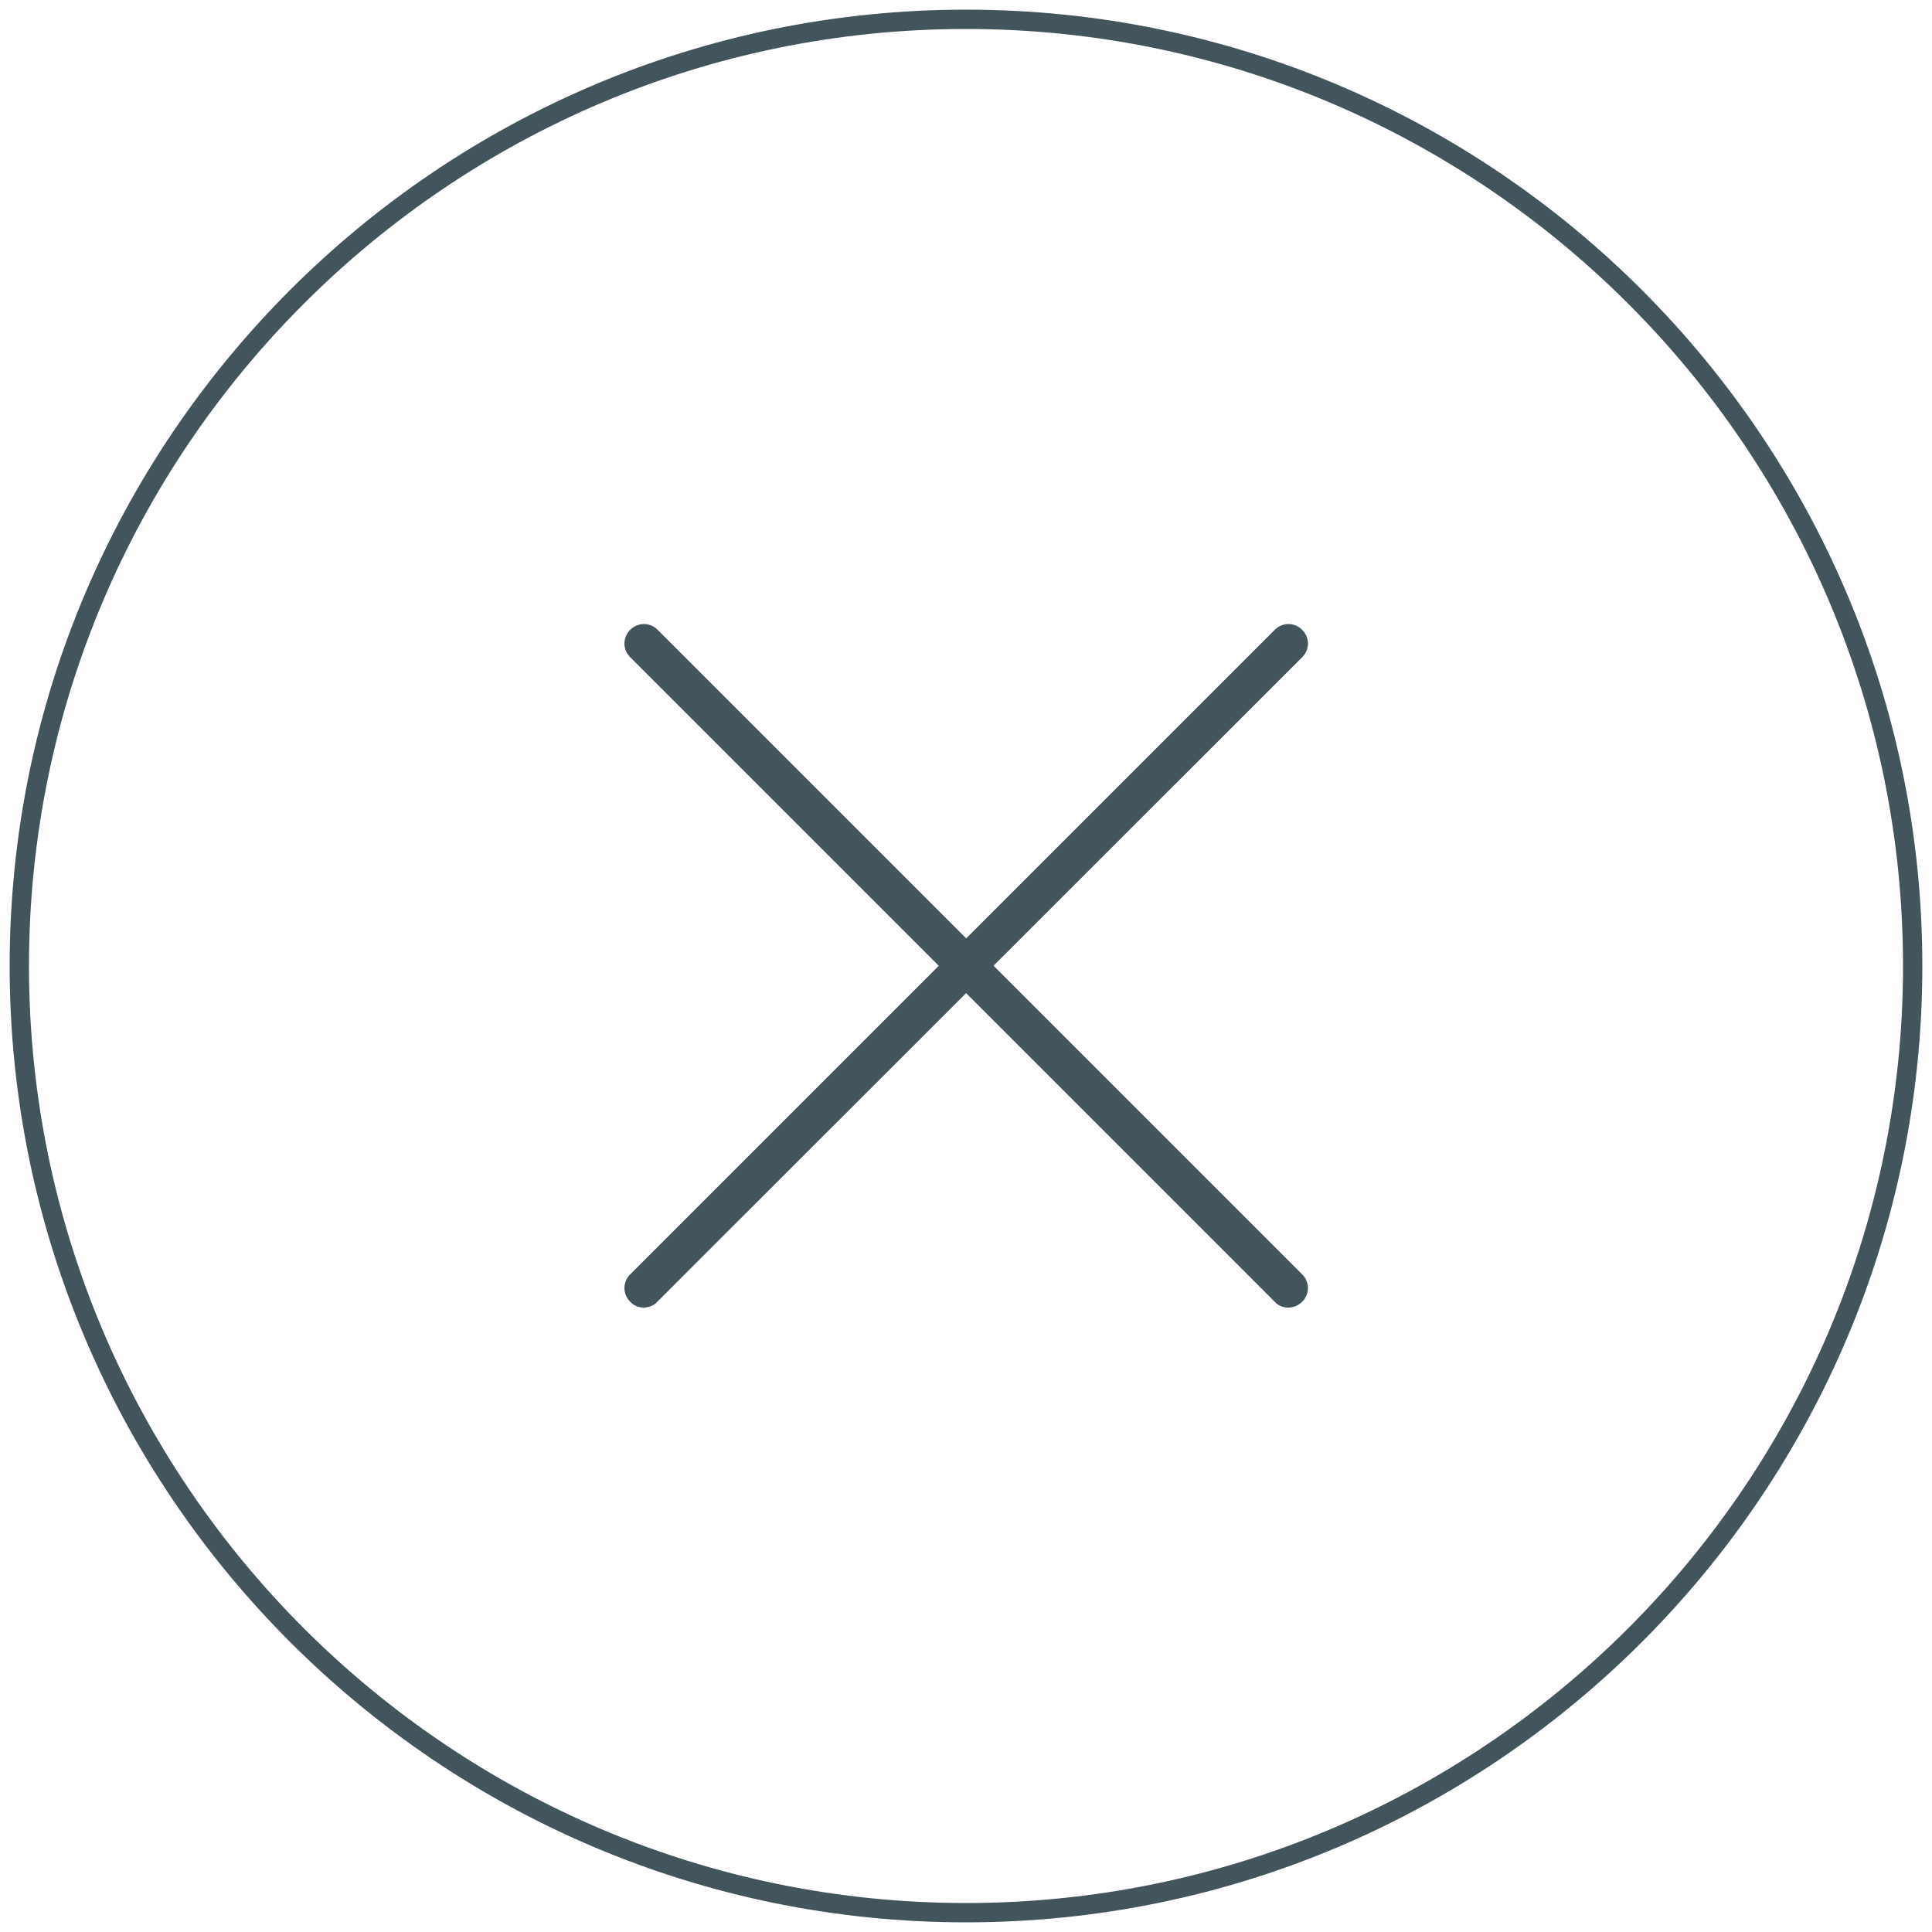
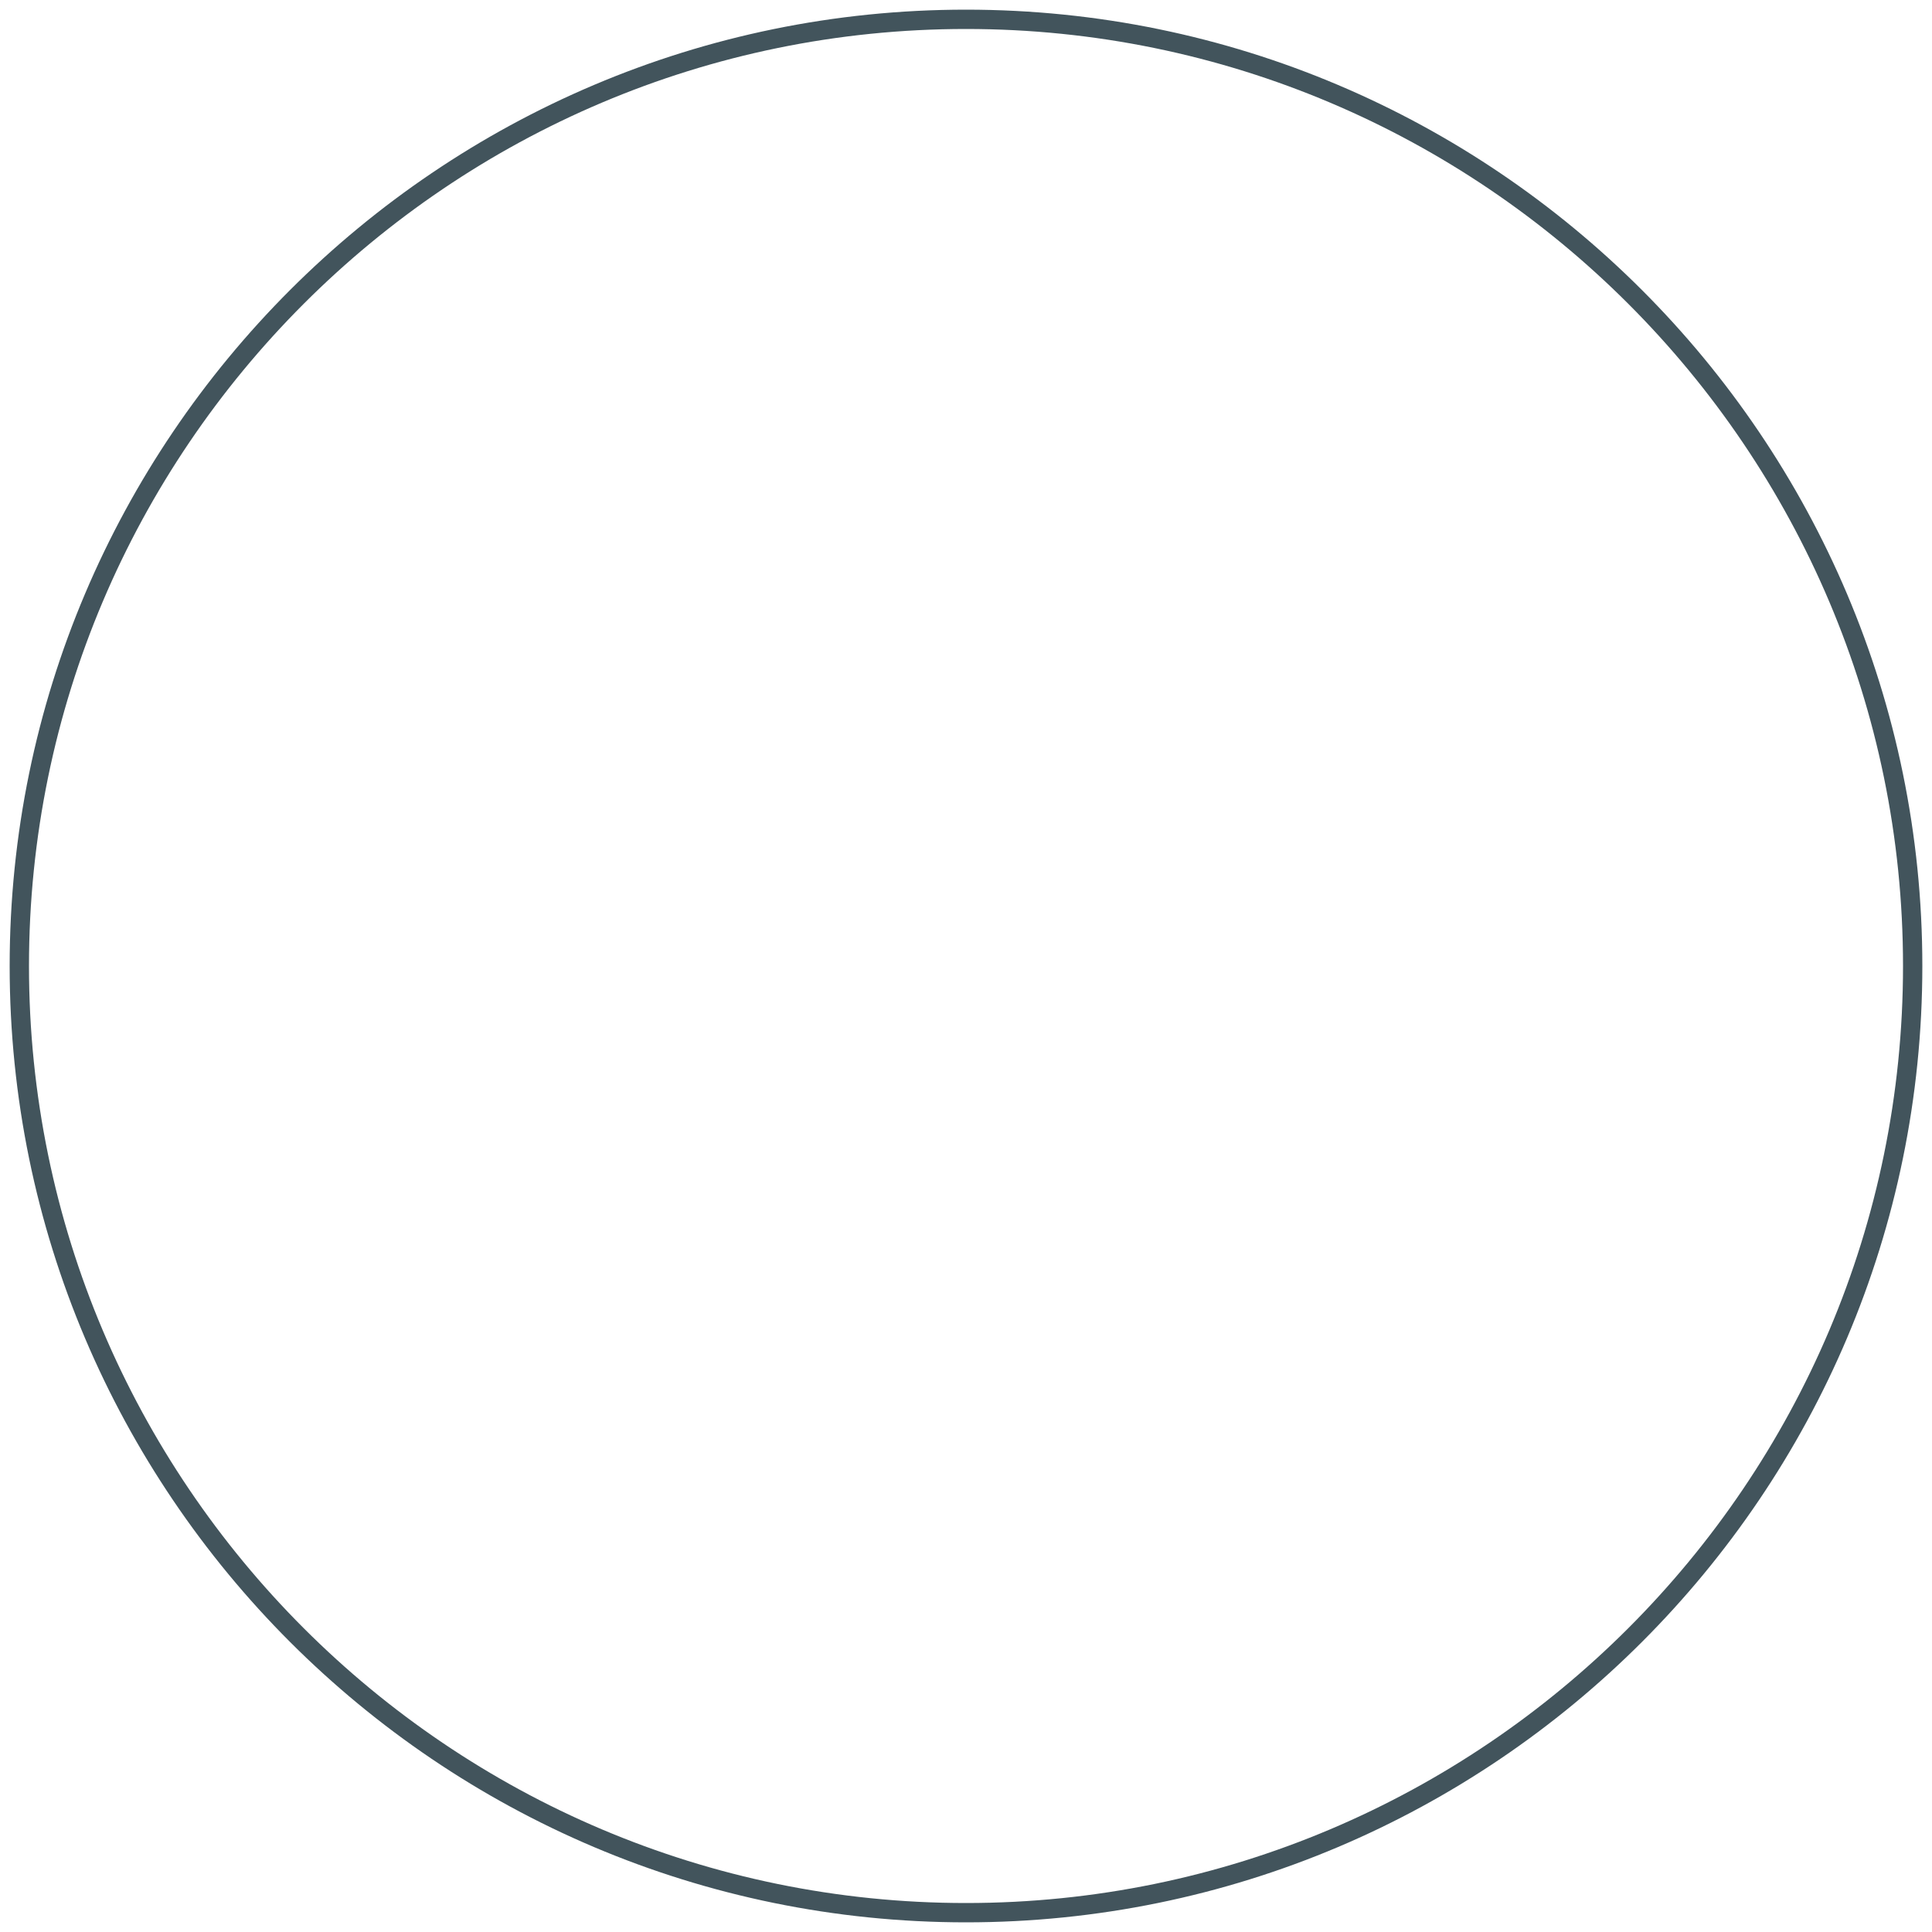
<svg xmlns="http://www.w3.org/2000/svg" version="1.1" id="Layer_1" x="0px" y="0px" viewBox="0 0 50 50" style="enable-background:new 0 0 50 50;" xml:space="preserve">
  <style type="text/css">
	.st0{fill:#FFFFFF;}
	.st1{fill:#F14D4C;}
	.st2{fill:none;stroke:#42545C;stroke-width:0.5;}
	.st3{fill:none;stroke:#42545C;stroke-linecap:round;stroke-linejoin:round;}
	.st4{fill:#42545C;}
</style>
  <g>
    <path class="st4" d="M25,49.75C11.35,49.75,0.25,38.65,0.25,25S11.35,0.25,25,0.25S49.75,11.35,49.75,25S38.65,49.75,25,49.75z    M25,0.75C11.63,0.75,0.75,11.63,0.75,25S11.63,49.25,25,49.25S49.25,38.37,49.25,25S38.37,0.75,25,0.75z" />
-     <path class="st4" d="M16.66,33.84c-0.13,0-0.26-0.05-0.35-0.15c-0.2-0.2-0.2-0.51,0-0.71l16.68-16.68c0.2-0.2,0.51-0.2,0.71,0   s0.2,0.51,0,0.71L17.01,33.69C16.92,33.79,16.79,33.84,16.66,33.84z" />
-     <path class="st4" d="M33.34,33.84c-0.13,0-0.26-0.05-0.35-0.15L16.31,17.01c-0.2-0.2-0.2-0.51,0-0.71s0.51-0.2,0.71,0l16.68,16.68   c0.2,0.2,0.2,0.51,0,0.71C33.6,33.79,33.47,33.84,33.34,33.84z" />
  </g>
</svg>